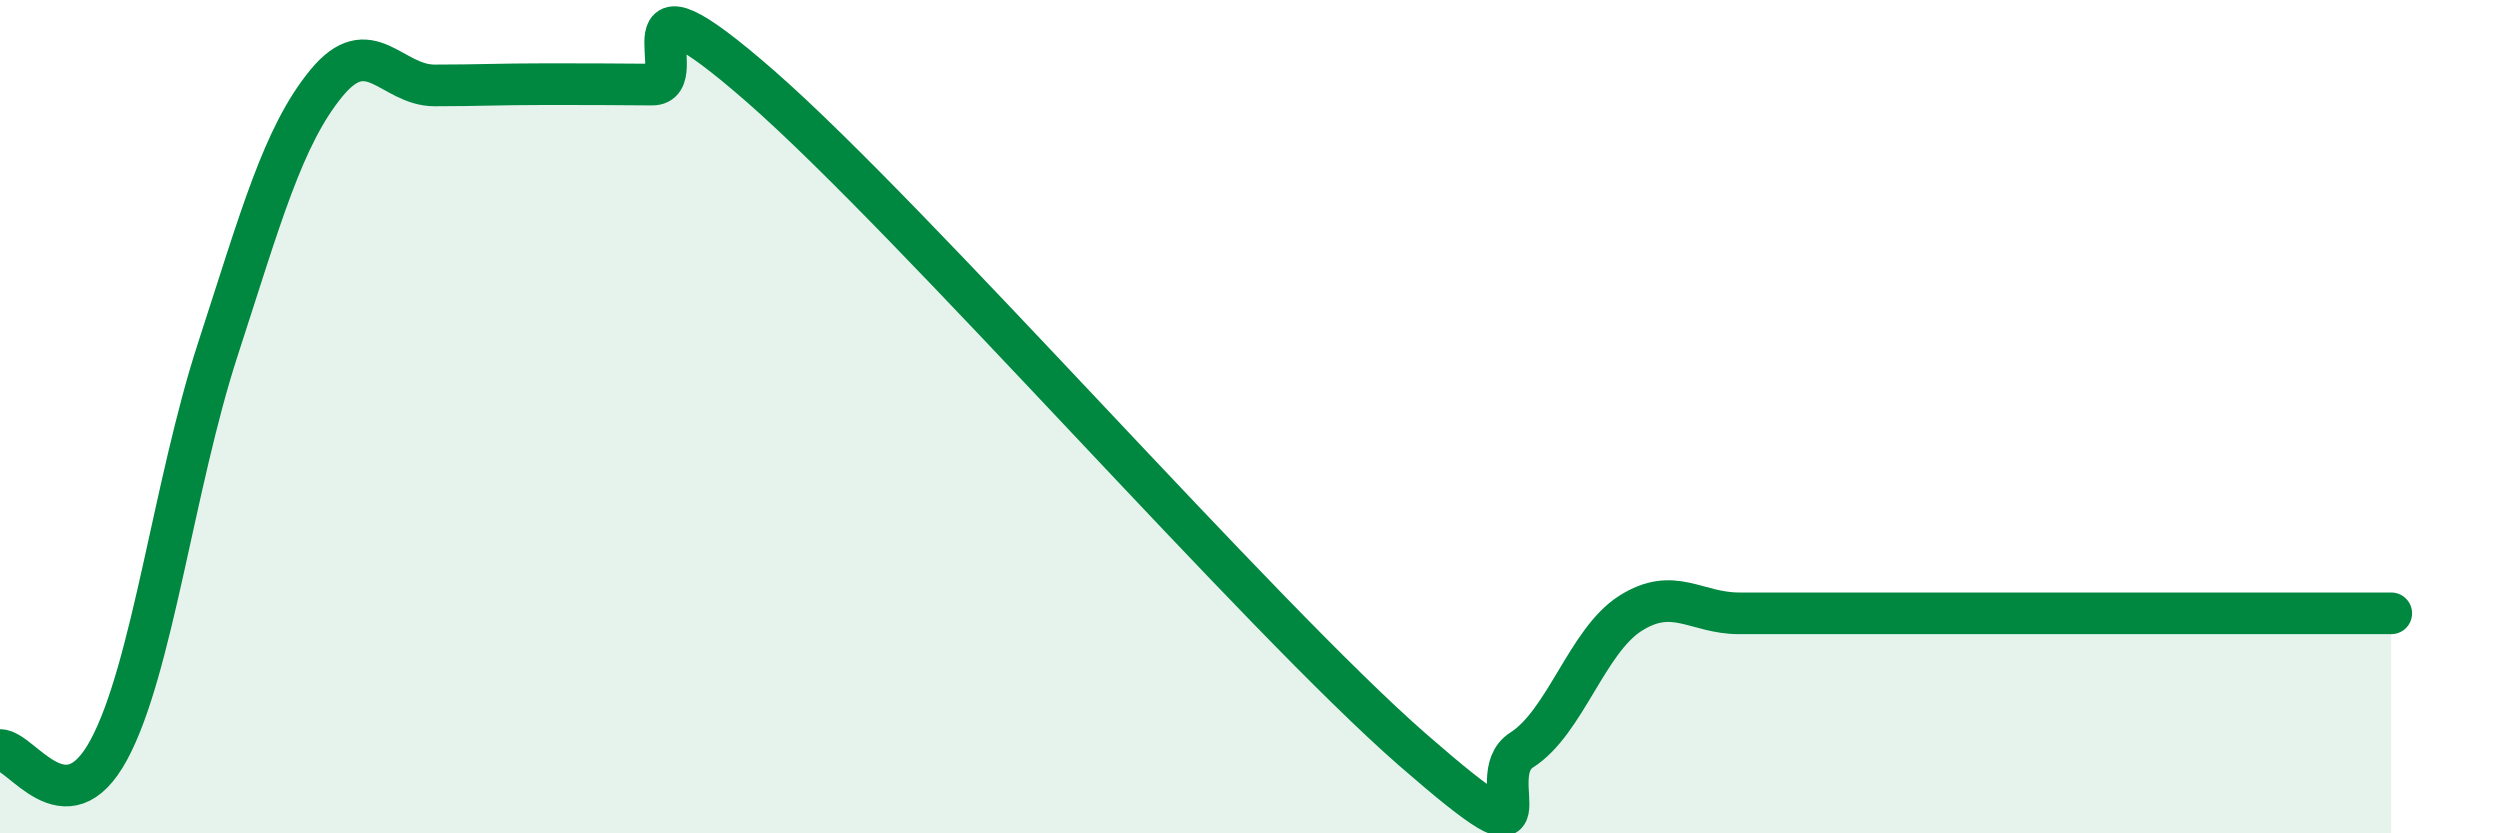
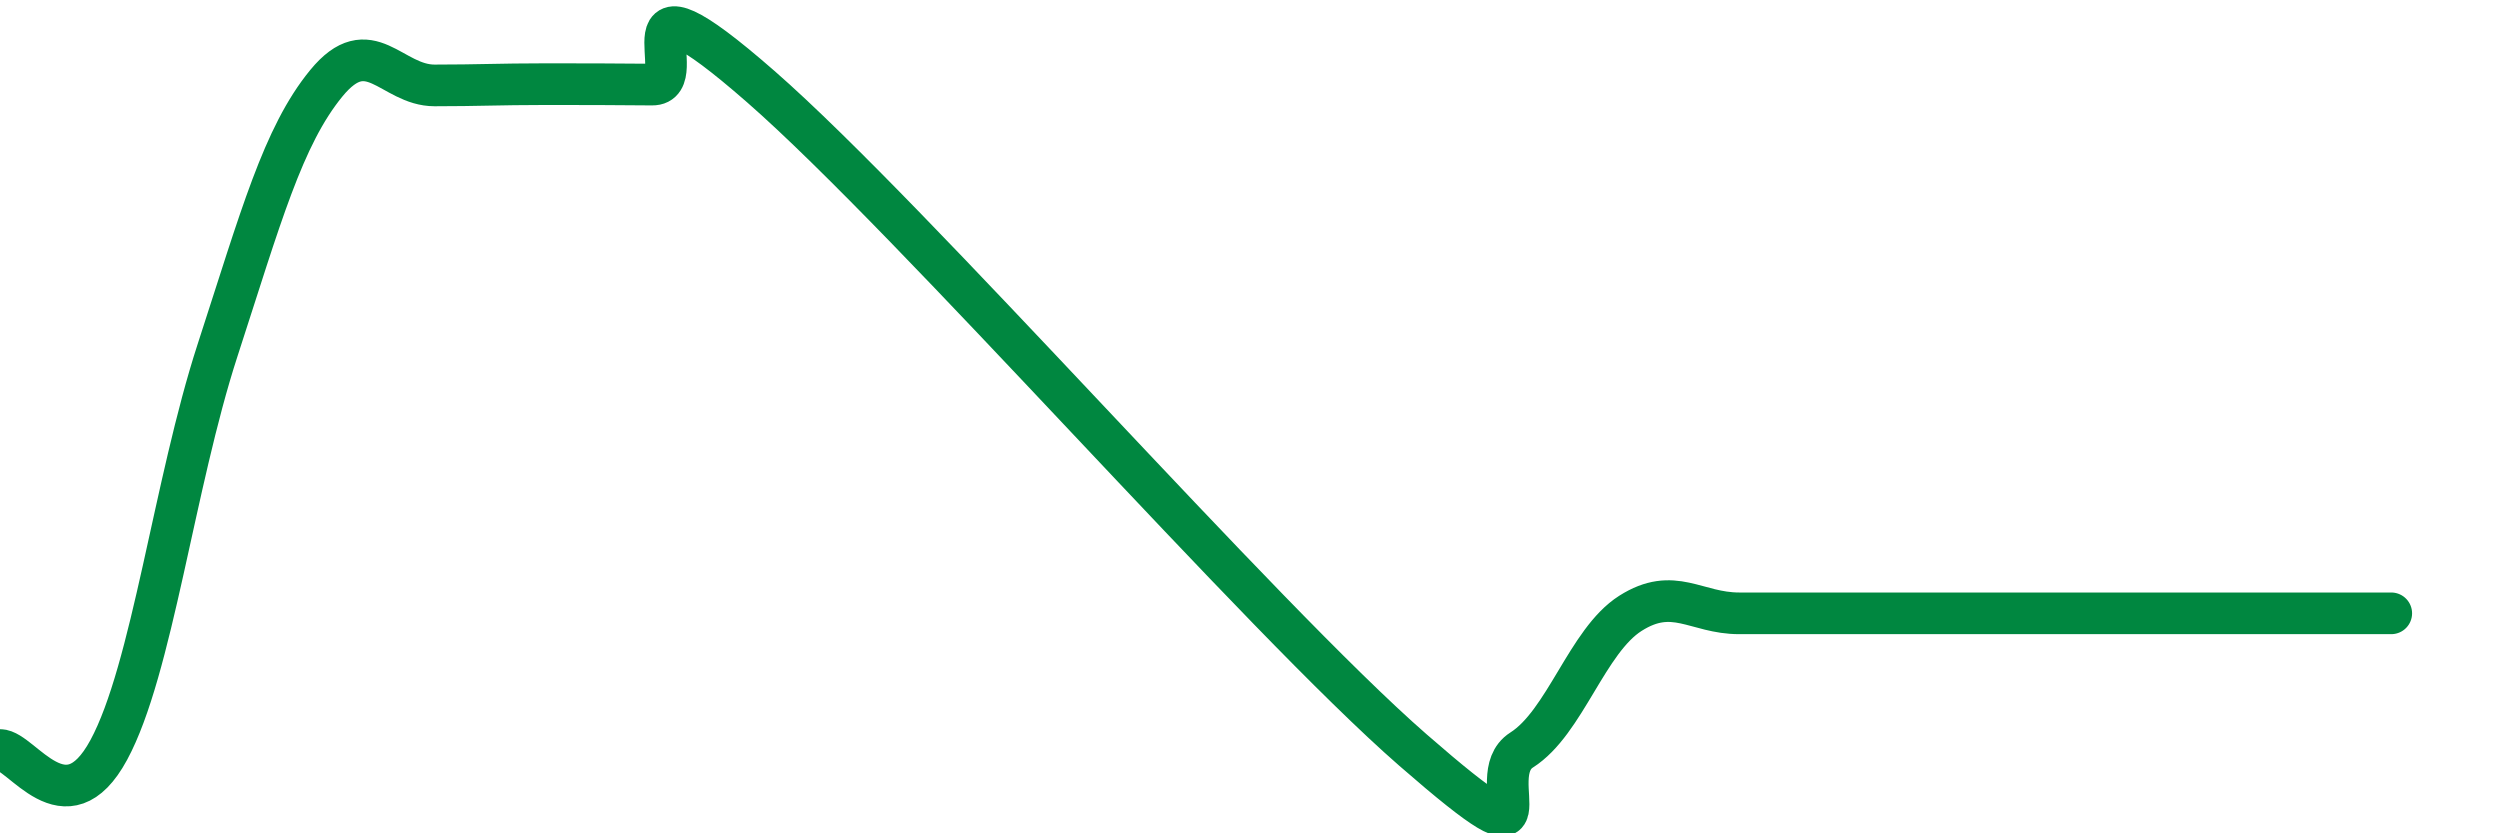
<svg xmlns="http://www.w3.org/2000/svg" width="60" height="20" viewBox="0 0 60 20">
-   <path d="M 0,18 C 0.52,18 1.57,19.92 2.61,18 C 3.65,16.08 4.18,11.61 5.22,8.41 C 6.26,5.21 6.79,3.27 7.83,2 C 8.87,0.73 9.39,2.05 10.43,2.05 C 11.47,2.05 12,2.02 13.04,2.02 C 14.08,2.02 14.61,2.02 15.65,2.03 C 16.69,2.04 14.61,-1.11 18.26,2.08 C 21.91,5.27 30.26,14.82 33.91,18 C 37.56,21.18 35.48,18.66 36.52,18 C 37.56,17.34 38.09,15.38 39.13,14.72 C 40.17,14.06 40.7,14.72 41.74,14.72 C 42.78,14.72 43.31,14.72 44.35,14.72 C 45.39,14.72 45.92,14.72 46.96,14.72 C 48,14.72 48.53,14.72 49.57,14.72 C 50.61,14.72 51.13,14.72 52.17,14.72 C 53.21,14.72 53.74,14.72 54.78,14.72 C 55.82,14.72 56.87,14.72 57.39,14.72L57.39 20L0 20Z" fill="#008740" opacity="0.1" stroke-linecap="round" stroke-linejoin="round" />
-   <path d="M 0,18 C 0.52,18 1.57,19.92 2.61,18 C 3.65,16.08 4.18,11.61 5.22,8.41 C 6.26,5.21 6.79,3.27 7.83,2 C 8.87,0.73 9.39,2.05 10.43,2.05 C 11.47,2.05 12,2.02 13.04,2.02 C 14.08,2.02 14.61,2.02 15.65,2.03 C 16.69,2.04 14.61,-1.11 18.26,2.08 C 21.91,5.27 30.26,14.82 33.91,18 C 37.56,21.18 35.48,18.66 36.52,18 C 37.56,17.34 38.09,15.38 39.13,14.72 C 40.17,14.06 40.7,14.72 41.74,14.72 C 42.78,14.72 43.31,14.72 44.35,14.72 C 45.39,14.72 45.92,14.72 46.96,14.72 C 48,14.72 48.53,14.72 49.57,14.72 C 50.61,14.72 51.13,14.72 52.17,14.72 C 53.21,14.72 53.74,14.72 54.78,14.72 C 55.82,14.72 56.87,14.72 57.39,14.72" stroke="#008740" stroke-width="1" fill="none" stroke-linecap="round" stroke-linejoin="round" />
+   <path d="M 0,18 C 0.52,18 1.57,19.92 2.61,18 C 3.65,16.08 4.18,11.61 5.22,8.41 C 6.26,5.21 6.79,3.27 7.83,2 C 8.87,0.73 9.39,2.05 10.43,2.05 C 11.47,2.05 12,2.02 13.04,2.02 C 14.08,2.02 14.61,2.02 15.65,2.03 C 16.69,2.04 14.61,-1.11 18.26,2.08 C 21.91,5.27 30.26,14.82 33.91,18 C 37.56,21.18 35.48,18.66 36.52,18 C 37.56,17.34 38.09,15.38 39.13,14.72 C 40.17,14.06 40.7,14.72 41.74,14.72 C 42.78,14.72 43.31,14.72 44.35,14.72 C 48,14.72 48.53,14.72 49.57,14.72 C 50.61,14.72 51.13,14.72 52.17,14.72 C 53.21,14.72 53.74,14.72 54.78,14.72 C 55.82,14.72 56.87,14.72 57.39,14.72" stroke="#008740" stroke-width="1" fill="none" stroke-linecap="round" stroke-linejoin="round" />
</svg>